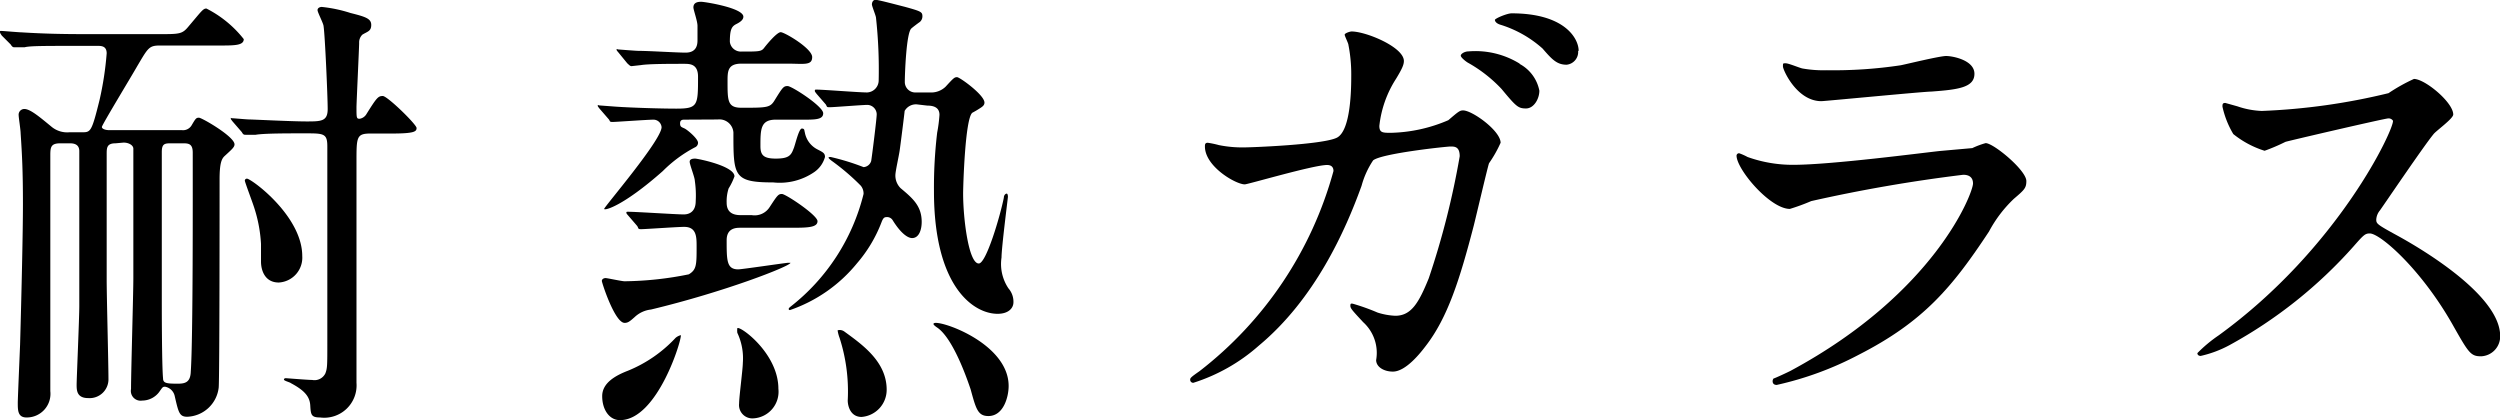
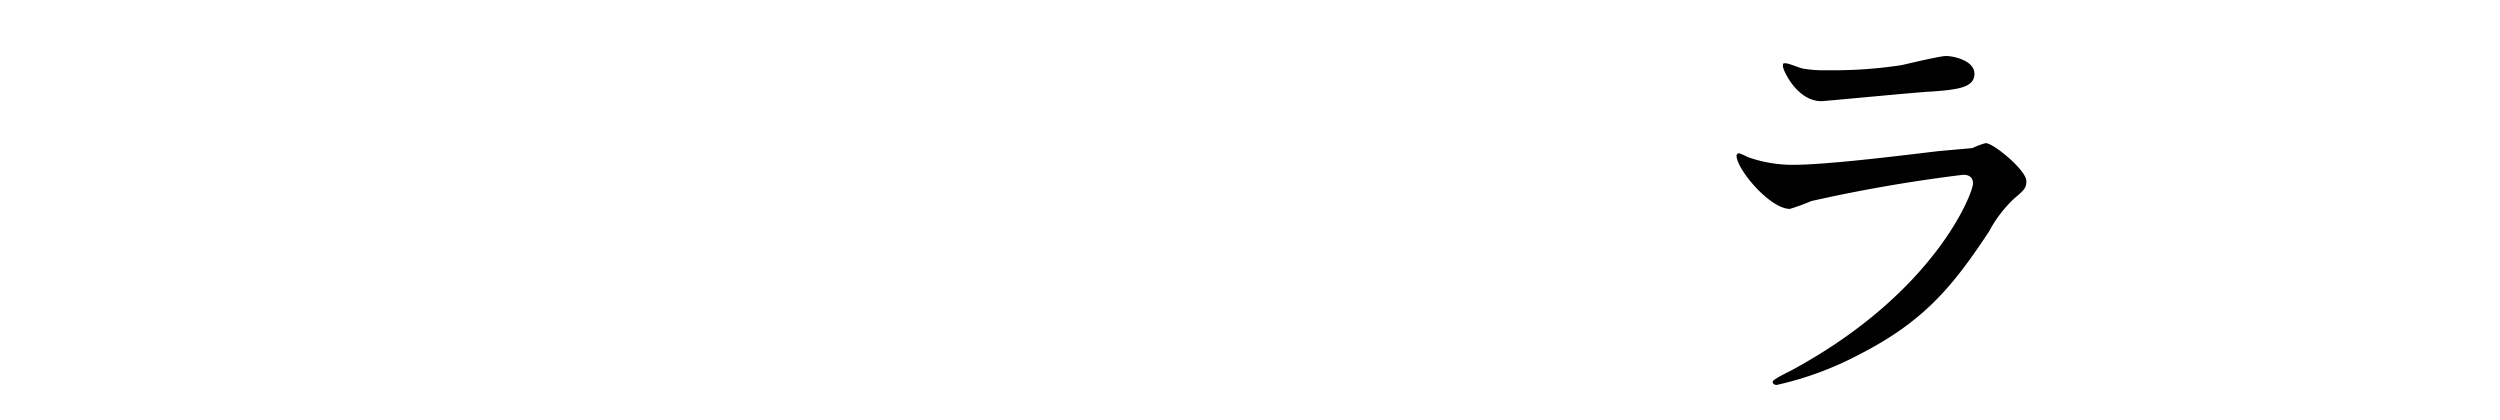
<svg xmlns="http://www.w3.org/2000/svg" viewBox="0 0 140.61 23.63">
  <g id="レイヤー_2" data-name="レイヤー 2">
    <g id="レイヤー_1-2" data-name="レイヤー 1">
-       <path d="M6.5,8.06C6,8.06,6,8.32,6,8.68c0,.76,0,6,0,7.08,0,.88.1,4.73.1,5.53a1.06,1.06,0,0,1-1.14,1.1c-.65,0-.65-.45-.65-.76s.15-3.72.15-4.42V8.5c0-.44-.39-.44-.57-.44H3.41c-.52,0-.58.18-.58.65V22a1.33,1.33,0,0,1-1.3,1.48C1,23.5,1,23.09,1,22.65c0-.24.11-2.76.13-3.28.08-2.89.16-6.32.16-7.88,0-1.87-.05-2.81-.13-4,0-.18-.11-.88-.11-1a.32.32,0,0,1,.32-.36c.33,0,.85.44,1.53,1a1.38,1.38,0,0,0,1,.31H4.6c.5,0,.55,0,1-1.82A17.92,17.92,0,0,0,6,3c0-.42-.31-.42-.52-.42H4.68c-2.29,0-3,0-3.3.08l-.55,0c-.08,0-.13,0-.23-.16L.1,2C0,1.85,0,1.85,0,1.79s0-.05.08-.05,1,.08,1.14.08c1.28.08,2.37.1,3.59.1H8.94c1.17,0,1.31,0,1.67-.44.73-.86.81-1,1-1a6.29,6.29,0,0,1,2.1,1.72c0,.36-.51.36-1.4.36H9c-.62,0-.67.13-1.27,1.14-.31.55-2,3.33-2,3.44s.2.18.41.18h4.09a.56.56,0,0,0,.54-.26c.23-.39.26-.44.42-.44s2,1.06,2,1.5c0,.16-.16.29-.55.65-.18.16-.29.42-.29,1.33,0,1.09,0,11.23-.05,11.7a1.85,1.85,0,0,1-1.77,1.64c-.44,0-.49-.24-.7-1.15a.68.68,0,0,0-.55-.54c-.13,0-.15.05-.28.23a1.2,1.2,0,0,1-1,.55.55.55,0,0,1-.63-.65c0-1,.13-5.36.13-6.24,0-.7,0-7.1,0-7.28s-.24-.34-.55-.34Zm3.17,0c-.39,0-.57,0-.57.49,0,.94,0,6.61,0,8.35,0,.26,0,3.67.07,4.37,0,.28.18.31.83.31.42,0,.71-.08.73-.68.13-1.89.11-10,.11-12.32,0-.52-.26-.52-.6-.52Zm11.18-.55c-.8,0-.8.19-.8,1.59,0,2,0,12.22,0,12.43A1.82,1.82,0,0,1,18,23.48c-.5,0-.52-.16-.55-.68s-.36-.86-1.09-1.25c-.05-.05-.39-.13-.39-.2s.08-.08.1-.08,1.25.1,1.49.1A.68.68,0,0,0,18.3,21c.11-.29.11-.42.11-1.77s0-10.48,0-11c0-.73-.21-.73-1.25-.73s-2.31,0-2.78.08l-.57,0c-.08,0-.13,0-.21-.15l-.52-.6c-.1-.13-.1-.13-.1-.18s0,0,.08,0,.83.07,1,.07,2.34.11,3.17.11,1.2,0,1.2-.7S18.28,2,18.2,1.48c0-.15-.34-.78-.34-.91S18,.39,18.1.39a7.89,7.89,0,0,1,1.61.34c.83.21,1.17.31,1.17.67s-.21.37-.5.55a.61.61,0,0,0-.18.47c0,.23-.15,3.38-.15,3.61,0,.6,0,.65.18.65a.55.55,0,0,0,.39-.28c.57-.91.65-1,.91-1S23.43,7,23.43,7.2s-.13.31-1.38.31ZM17,14.4a1.4,1.4,0,0,1-1.32,1.49c-.81,0-1-.73-1-1.17,0-.13,0-.84,0-1a8,8,0,0,0-.44-2.21c-.08-.24-.47-1.28-.47-1.35s.08-.16.21-.08C14.56,10.37,17,12.32,17,14.4Z" />
-       <path d="M38.51,6.73c-.11,0-.26,0-.26.21s.1.21.26.29.75.57.75.8a.28.28,0,0,1-.18.26,7.43,7.43,0,0,0-1.8,1.33c-2.26,2-3.3,2.24-3.3,2.13s3.23-3.87,3.23-4.6a.46.46,0,0,0-.45-.42c-.33,0-2.13.13-2.31.13s-.13-.05-.21-.15l-.52-.6c-.1-.13-.1-.13-.1-.18s.05,0,.1,0l.94.07c.88.06,2.52.11,3.38.11,1.22,0,1.22-.18,1.22-1.8,0-.72-.47-.72-.78-.72-.73,0-2,0-2.42.07l-.54.06c-.08,0-.13-.06-.24-.16l-.49-.6c-.11-.13-.11-.13-.11-.18s.06,0,.08,0,1,.08,1.15.08c.57,0,2.18.1,2.65.1.67,0,.67-.52.67-.73s0-.52,0-.78S39,.55,39,.42c0-.29.26-.32.44-.32s2.37.34,2.37.84c0,.15-.13.28-.39.41s-.37.29-.37,1a.62.62,0,0,0,.65.55c1,0,1.12,0,1.28-.21s.72-.88.93-.88,1.77.91,1.77,1.4-.47.37-1.38.37H41.7c-.78,0-.78.44-.78,1,0,1.09,0,1.48.78,1.48,1.46,0,1.62,0,1.88-.44.44-.71.49-.78.72-.78s2,1.14,2,1.53-.52.36-1.37.36H43.63c-.86,0-.86.55-.86,1.49,0,.49.16.7.86.7s.86-.16,1-.55c.08-.15.29-1.14.47-1.14s.13.15.16.18a1.34,1.34,0,0,0,.73,1c.31.16.41.21.41.42a1.52,1.52,0,0,1-.62.86,3.43,3.43,0,0,1-2.29.57c-2.24,0-2.24-.36-2.24-2.81a.79.79,0,0,0-.88-.73Zm-3.64,16.9c-.6,0-1-.59-1-1.35s.78-1.17,1.45-1.43A7.55,7.55,0,0,0,38,19a.76.76,0,0,1,.29-.15C38.38,19,37,23.63,34.87,23.63Zm.46-11.51c-.1-.11-.1-.13-.1-.16s0-.05.08-.05c.49,0,2.7.15,3.14.15.11,0,.68,0,.68-.75a5.77,5.77,0,0,0-.05-1.14c0-.19-.29-.91-.29-1.07s.18-.18.31-.18,2.21.41,2.21,1a3.56,3.56,0,0,1-.33.68,2.36,2.36,0,0,0-.11.8c0,.47.26.7.78.7h.63a1,1,0,0,0,1-.44c.44-.67.49-.75.7-.75s2,1.19,2,1.53-.5.37-1.38.37H41.65c-.23,0-.78,0-.78.7,0,1.14,0,1.64.65,1.64.21,0,2.68-.37,2.81-.37s.13,0,.13,0c0,.19-3.72,1.64-7.85,2.63a1.59,1.59,0,0,0-.91.42c-.29.26-.39.33-.57.33-.55,0-1.28-2.26-1.28-2.36s.11-.16.21-.16.91.18,1.07.18a19,19,0,0,0,3.61-.39c.44-.26.44-.54.44-1.56,0-.54,0-1.11-.7-1.11-.36,0-2.21.13-2.42.13s-.13-.06-.23-.19Zm8.45,9.75a1.5,1.5,0,0,1-1.4,1.66.75.75,0,0,1-.81-.83c0-.37.21-1.95.21-2.29a3.35,3.35,0,0,0-.31-1.69,1,1,0,0,1,0-.26C41.6,18.3,43.78,19.86,43.78,21.87Zm7.78-16a.73.73,0,0,0-.68.37c0,.07-.23,1.89-.28,2.23s-.24,1.17-.24,1.38a1,1,0,0,0,.29.73c.68.57,1.19,1,1.19,1.9,0,.44-.15.91-.54.91-.24,0-.63-.26-1.09-1a.37.37,0,0,0-.29-.18c-.16,0-.23,0-.34.29a7.78,7.78,0,0,1-1.38,2.31,8.37,8.37,0,0,1-3.77,2.63s-.07,0-.07-.06.07-.1.1-.13a11.56,11.56,0,0,0,4.11-6.34.69.69,0,0,0-.16-.47,12.68,12.68,0,0,0-1.64-1.4c-.2-.16-.23-.21-.05-.21a13.16,13.16,0,0,1,1.85.57A.48.48,0,0,0,49,9.05c.05-.31.31-2.37.31-2.63a.54.54,0,0,0-.52-.52c-.28,0-1.9.13-2.1.13s-.16,0-.24-.15l-.52-.6c-.1-.13-.1-.13-.1-.18s0-.06.1-.06c.39,0,2.39.16,2.84.16a.68.68,0,0,0,.65-.65A27,27,0,0,0,49.27,1c0-.1-.23-.65-.23-.75s.05-.26.21-.26,1.42.34,1.63.39c.94.26,1,.29,1,.55a.42.42,0,0,1-.15.31c-.08.05-.42.31-.47.36-.29.24-.37,2.6-.37,3a.59.59,0,0,0,.63.6h.78a1.17,1.17,0,0,0,.88-.32c.45-.49.5-.54.65-.54s1.54,1,1.54,1.43c0,.13-.08.21-.24.31a5.06,5.06,0,0,1-.44.26c-.41.31-.52,4.13-.52,4.55,0,1.4.31,3.93.88,3.93.42,0,1.2-2.66,1.41-3.7,0-.15.1-.23.16-.23s.07.13.07.18-.36,2.86-.36,3.41a2.46,2.46,0,0,0,.39,1.74A1.14,1.14,0,0,1,57,17c0,.34-.29.65-.89.65-1.35,0-3.58-1.51-3.58-6.89a26.06,26.06,0,0,1,.18-3.3,8.05,8.05,0,0,0,.13-1c0-.31-.18-.52-.68-.52ZM47.48,18.64c1,.73,2.39,1.69,2.39,3.28a1.53,1.53,0,0,1-1.41,1.53c-.62,0-.78-.6-.78-.93A9.79,9.79,0,0,0,47.22,19a2,2,0,0,1-.11-.42S47.29,18.51,47.48,18.64Zm9.25,3.07c0,.6-.28,1.69-1.14,1.69-.6,0-.7-.42-1-1.51-.11-.31-.94-2.86-1.9-3.48-.16-.11-.21-.18-.18-.21C52.65,17.91,56.73,19.24,56.73,21.71Z" />
-       <path d="M81.46,6.76c.57-.49.65-.55.83-.55.52,0,2.11,1.15,2.11,1.82a6.91,6.91,0,0,1-.65,1.15c-.06.13-.73,3-.86,3.51-.78,3-1.46,5.17-2.71,6.78-.28.37-1.11,1.43-1.84,1.43-.5,0-.94-.26-.94-.65a2.33,2.33,0,0,0-.73-2.13c-.65-.7-.72-.78-.72-.93s.07-.11.13-.11a11.66,11.66,0,0,1,1.4.5,3.8,3.8,0,0,0,1,.18c.91,0,1.33-.76,1.88-2.11a45.75,45.75,0,0,0,1.74-6.86c0-.55-.29-.55-.52-.55s-3.88.39-4.35.78a4.85,4.85,0,0,0-.65,1.43c-.91,2.52-2.62,6.37-5.79,9a10.19,10.19,0,0,1-3.67,2.08.17.17,0,0,1-.18-.16c0-.1,0-.13.52-.49A21.31,21.31,0,0,0,75,9.62c0-.23-.13-.34-.36-.34-.76,0-4.45,1.09-4.63,1.09-.5,0-2.24-1-2.24-2.13,0-.1,0-.21.16-.21a4.85,4.85,0,0,1,.62.13A6.63,6.63,0,0,0,70,8.29c.39,0,4.37-.15,5.18-.54S76,4.94,76,4.19a8.59,8.59,0,0,0-.16-1.67c0-.08-.21-.49-.21-.57s.29-.18.39-.18c.81,0,2.94.88,2.94,1.66,0,.21-.1.44-.44,1a6.1,6.1,0,0,0-.94,2.65c0,.39.19.39.66.39A8.62,8.62,0,0,0,81.46,6.76Zm4-3.17A2.18,2.18,0,0,1,86.58,5.1c0,.46-.31,1-.75,1S85.28,6,84.45,5a7.86,7.86,0,0,0-1.9-1.48c-.13-.08-.39-.29-.39-.39s.21-.24.44-.24A4.74,4.74,0,0,1,85.49,3.59Zm3.3-.73a.72.72,0,0,1-.65.78c-.55,0-.83-.31-1.35-.91A6.39,6.39,0,0,0,84.42,1.4c-.26-.07-.34-.2-.34-.28s.68-.37.94-.37C88,.75,88.79,2.16,88.79,2.86Z" />
-       <path d="M100.72,20.85c8.12-4.37,10.25-10,10.25-10.53,0-.31-.18-.49-.55-.49a86.33,86.33,0,0,0-8.55,1.48,11.61,11.61,0,0,1-1.2.44c-1.12,0-3-2.23-3-3a.14.14,0,0,1,.15-.13,3.23,3.23,0,0,1,.47.21,7.52,7.52,0,0,0,2.58.44c2.13,0,7.3-.68,8.26-.78l1.8-.16a4.57,4.57,0,0,1,.75-.28c.45,0,2.29,1.53,2.29,2.13,0,.39-.1.49-.7,1a7.19,7.19,0,0,0-1.4,1.84c-2.06,3.12-3.67,5.07-7.34,6.94a18.38,18.38,0,0,1-4.6,1.69c-.21,0-.23-.15-.23-.2a.25.25,0,0,1,.05-.16C99.84,21.27,100.57,20.93,100.72,20.85Zm.65-17a6.7,6.7,0,0,0,1.38.1,25.29,25.29,0,0,0,4.16-.28c.39-.08,2.19-.52,2.55-.52s1.59.23,1.59,1-.91.89-2.42,1c-.42,0-6,.54-6.19.54-1.38,0-2.16-1.76-2.16-1.95s0-.18.16-.18S101.22,3.82,101.37,3.85Z" />
-       <path d="M134.32,6.66c-.18,0-5.65,1.27-5.78,1.32a10.82,10.82,0,0,1-1.17.5,5.35,5.35,0,0,1-1.76-.94A5.12,5.12,0,0,1,125,6c0-.13,0-.21.16-.21l.68.19a4.71,4.71,0,0,0,1.37.26,35.81,35.81,0,0,0,7.13-1,9.73,9.73,0,0,1,1.43-.8c.62,0,2.21,1.32,2.21,2,0,.24-1,.94-1.12,1.12-.52.63-2.58,3.67-3,4.27a.88.88,0,0,0-.21.52c0,.23.05.28,1.15.88s5.82,3.3,5.82,5.67a1.12,1.12,0,0,1-1.07,1.14c-.59,0-.7-.18-1.61-1.79-1.79-3.15-4.08-5.12-4.65-5.12-.26,0-.34.07-.91.72a26,26,0,0,1-7,5.57,6.28,6.28,0,0,1-1.61.6s-.18,0-.18-.16a7.87,7.87,0,0,1,1.2-1c6.78-4.92,9.88-11.65,9.8-12.07A.29.29,0,0,0,134.32,6.66Z" />
+       <path d="M100.72,20.85c8.12-4.37,10.25-10,10.25-10.53,0-.31-.18-.49-.55-.49a86.33,86.33,0,0,0-8.55,1.48,11.61,11.61,0,0,1-1.2.44c-1.12,0-3-2.23-3-3a.14.14,0,0,1,.15-.13,3.23,3.23,0,0,1,.47.21,7.52,7.52,0,0,0,2.58.44c2.13,0,7.3-.68,8.26-.78l1.8-.16a4.57,4.57,0,0,1,.75-.28c.45,0,2.29,1.53,2.29,2.13,0,.39-.1.49-.7,1a7.19,7.19,0,0,0-1.4,1.84c-2.06,3.12-3.67,5.07-7.34,6.94a18.38,18.38,0,0,1-4.6,1.69c-.21,0-.23-.15-.23-.2C99.84,21.27,100.57,20.93,100.72,20.85Zm.65-17a6.7,6.7,0,0,0,1.38.1,25.29,25.29,0,0,0,4.16-.28c.39-.08,2.19-.52,2.55-.52s1.59.23,1.59,1-.91.89-2.42,1c-.42,0-6,.54-6.19.54-1.38,0-2.16-1.76-2.16-1.95s0-.18.16-.18S101.22,3.82,101.37,3.85Z" />
    </g>
  </g>
</svg>